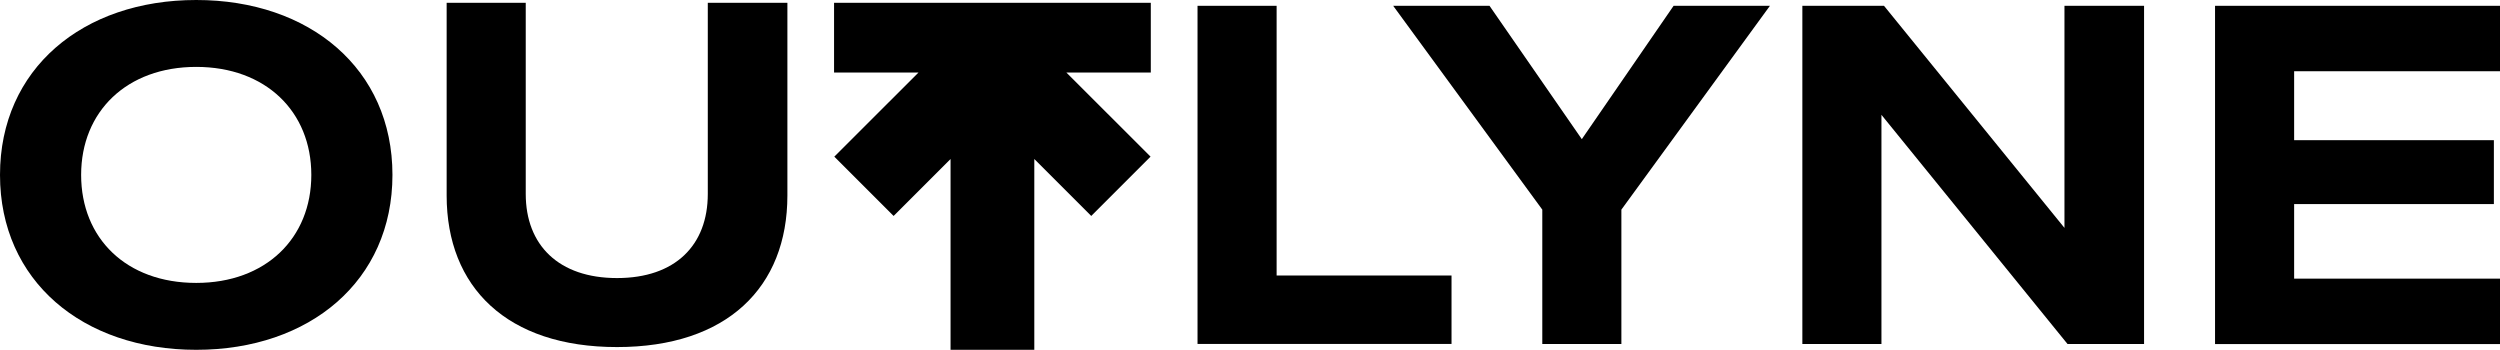
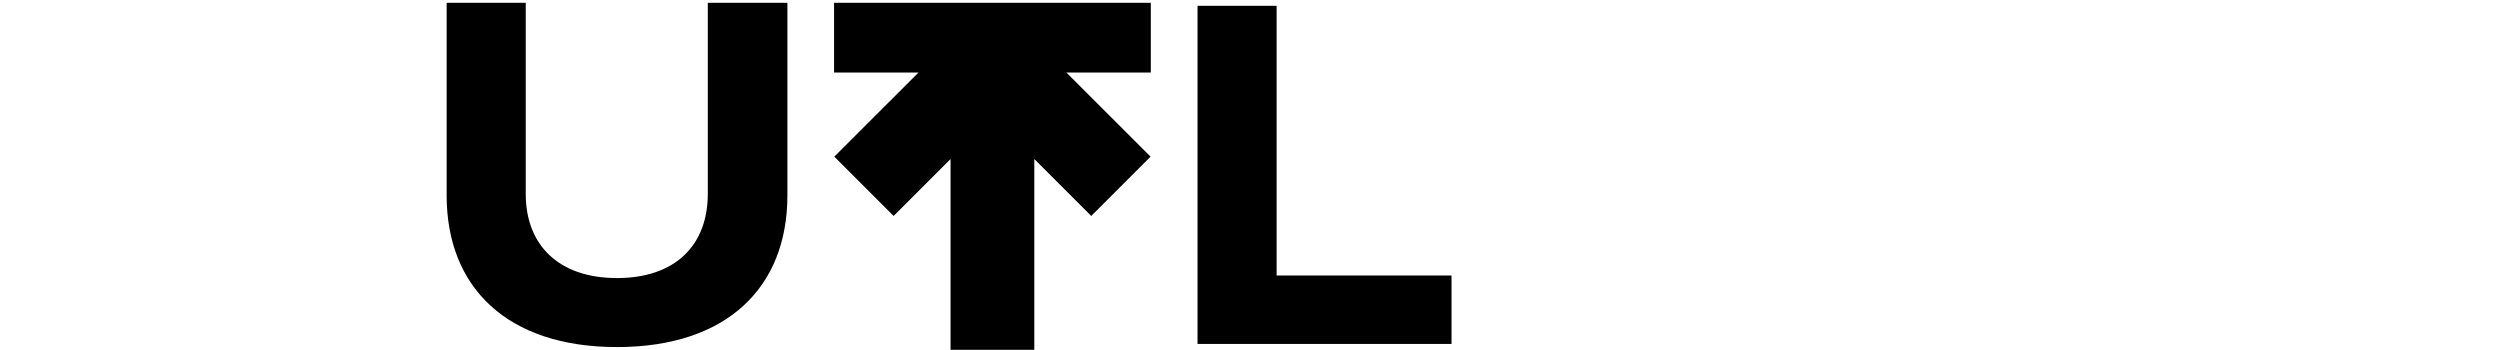
<svg xmlns="http://www.w3.org/2000/svg" id="Laag_1" data-name="Laag 1" viewBox="0 0 391.64 54.8">
-   <path d="M0,27.4C0,10.8,12.95,0,30.74,0s30.74,10.8,30.74,27.4-12.95,27.4-30.74,27.4S0,44,0,27.4ZM30.74,44.32c10.88,0,18.03-6.99,18.03-16.92s-7.15-16.92-18.03-16.92-18.03,6.99-18.03,16.92,7.07,16.92,18.03,16.92Z" />
  <path d="M69.97,30.62V.44h12.39v29.94c0,8.02,5.16,13.18,14.3,13.18s14.22-5.16,14.22-13.18V.44h12.47v30.18c0,14.38-9.45,23.75-26.69,23.75s-26.69-9.37-26.69-23.75Z" />
  <path d="M187.6.91h12.39v42.25h27.4v10.72h-39.79V.91Z" />
-   <path d="M241.61,32.84L218.25.91h15.09l14.46,20.89,14.38-20.89h15.09l-23.27,31.93v21.05h-12.39v-21.05Z" />
-   <path d="M282.35.91h12.79l28.27,34.79V.91h12.47v52.98h-11.99l-29.15-35.9v35.9h-12.39V.91Z" />
-   <path d="M347,.91h44.64v10.25h-32.25v10.8h31.29v10.01h-31.29v11.68h32.25v10.25h-44.64V.91Z" />
  <polygon points="180.28 11.36 167.05 11.36 180.24 24.54 170.95 33.83 162.03 24.91 162.03 54.8 148.91 54.8 148.91 24.91 139.99 33.83 130.7 24.54 143.89 11.36 130.66 11.36 130.66 .44 180.28 .44 180.28 11.36" />
</svg>